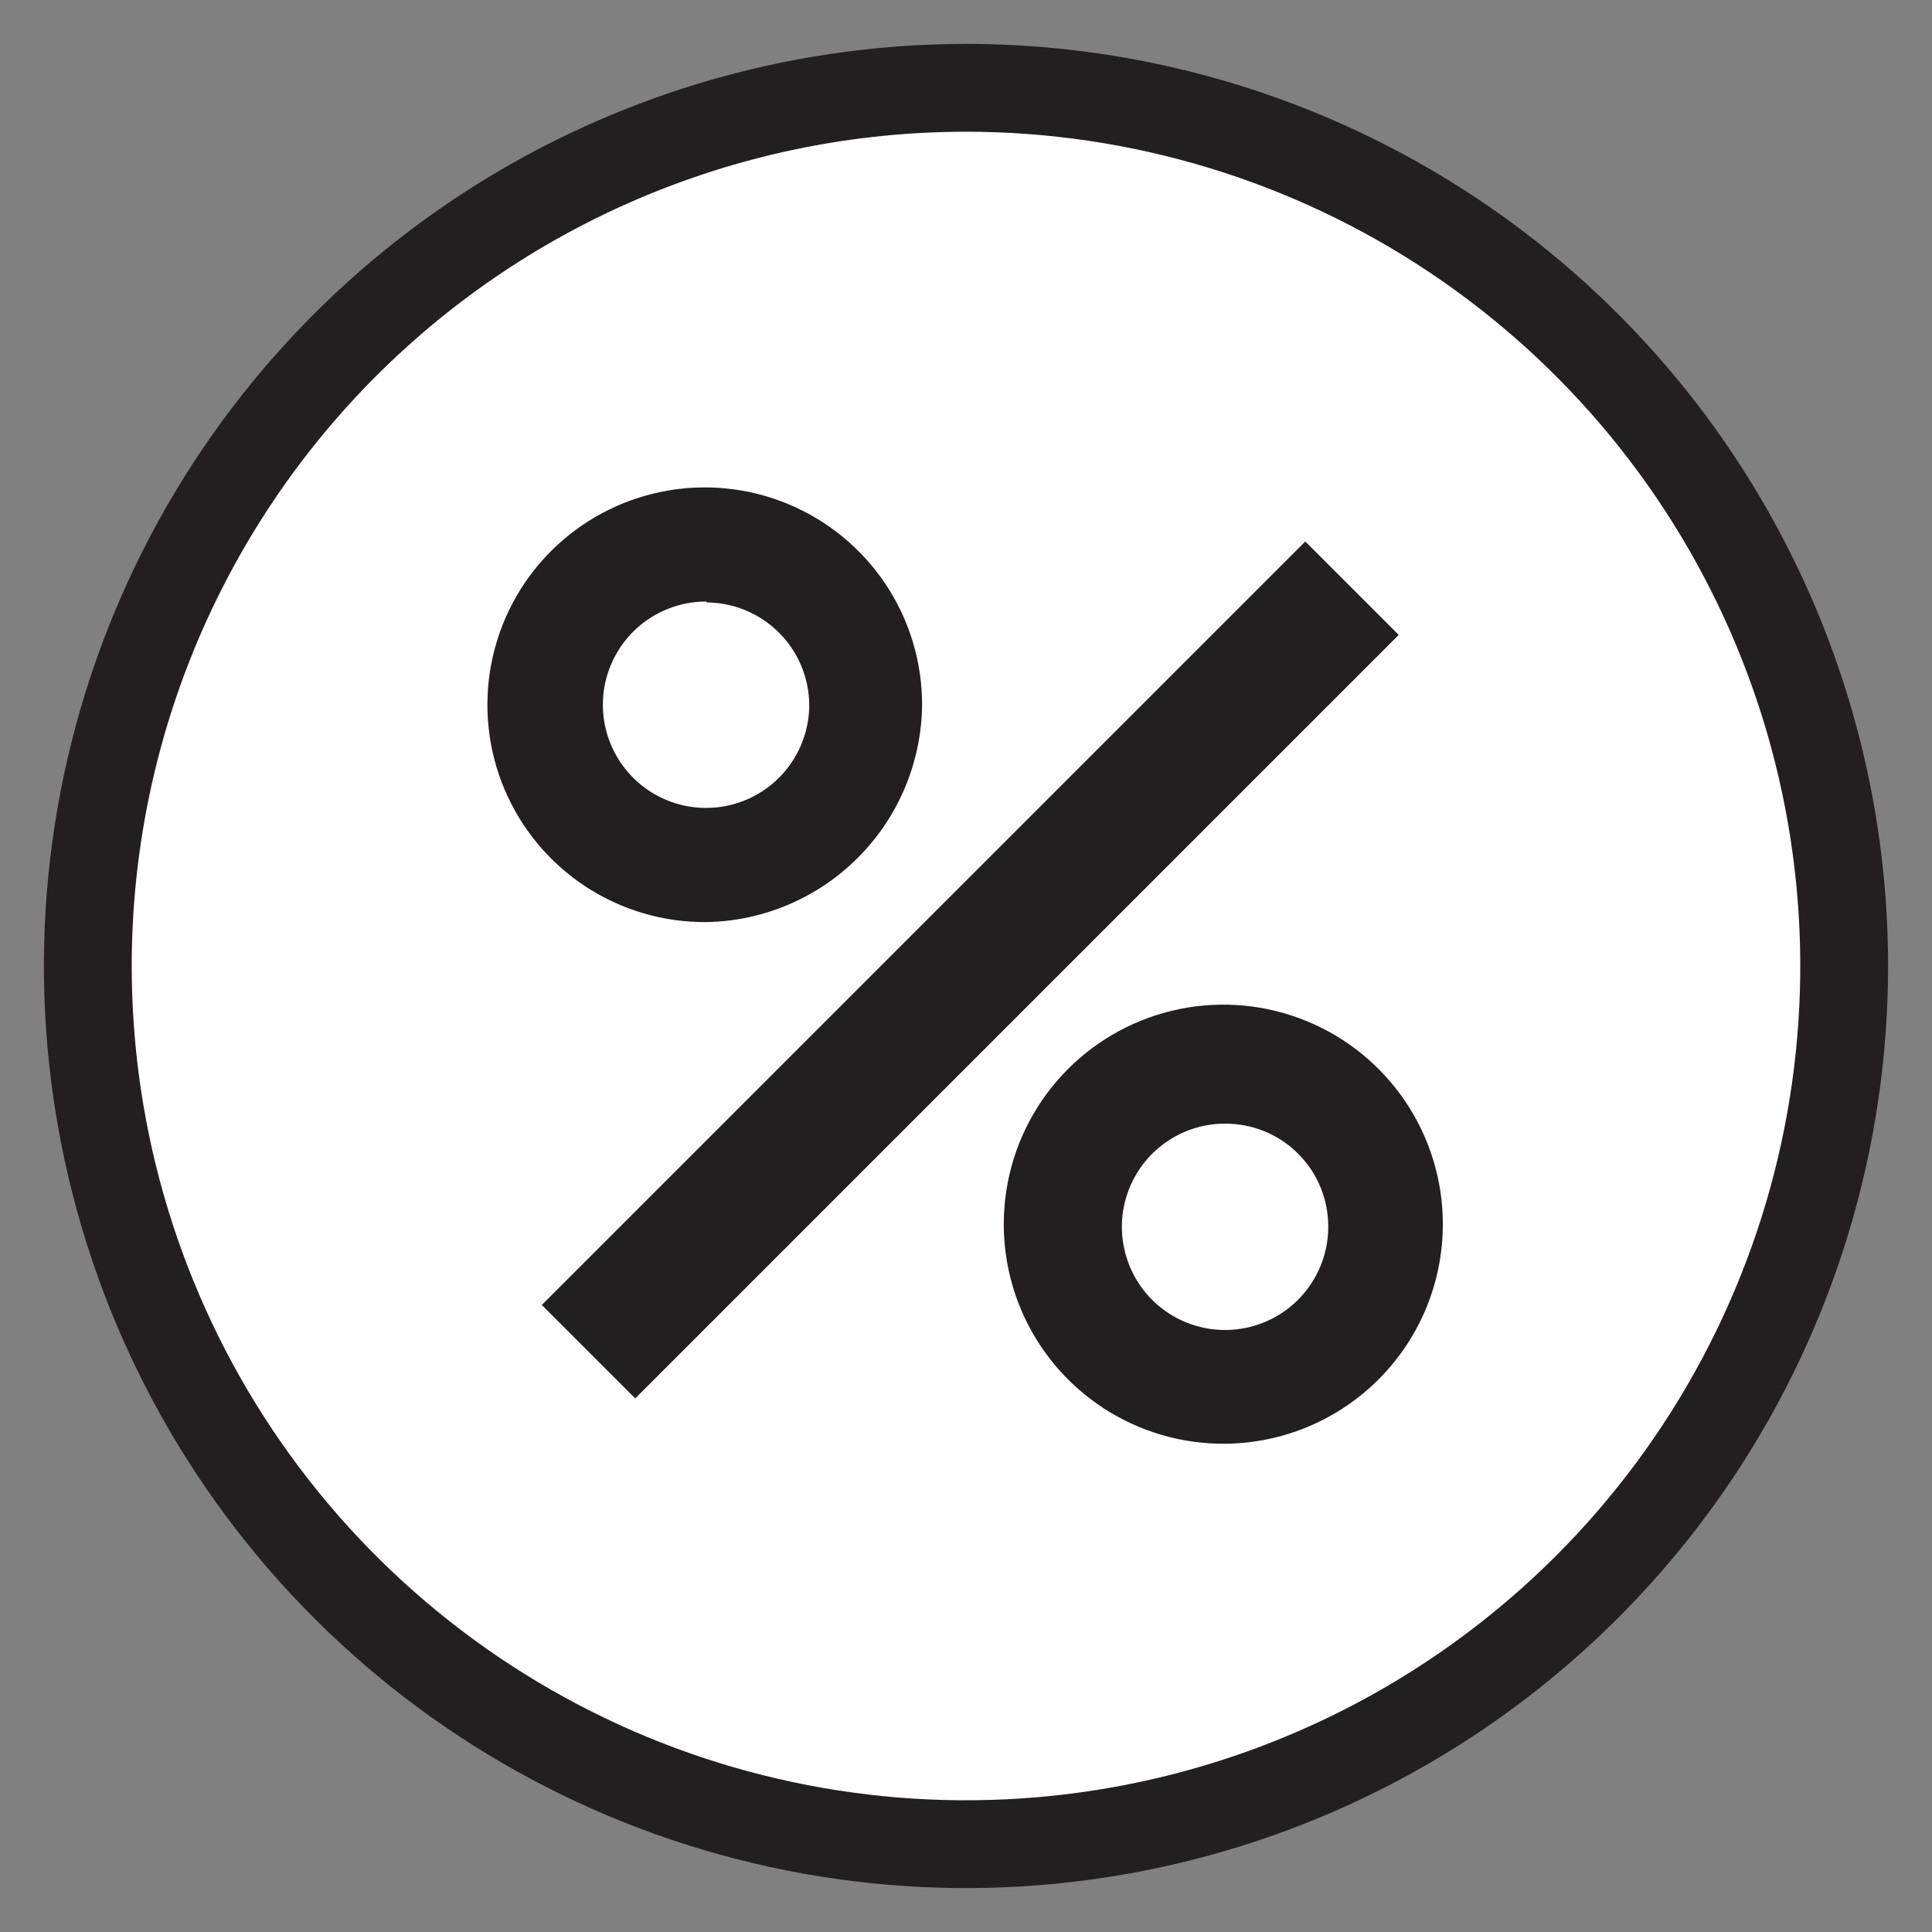
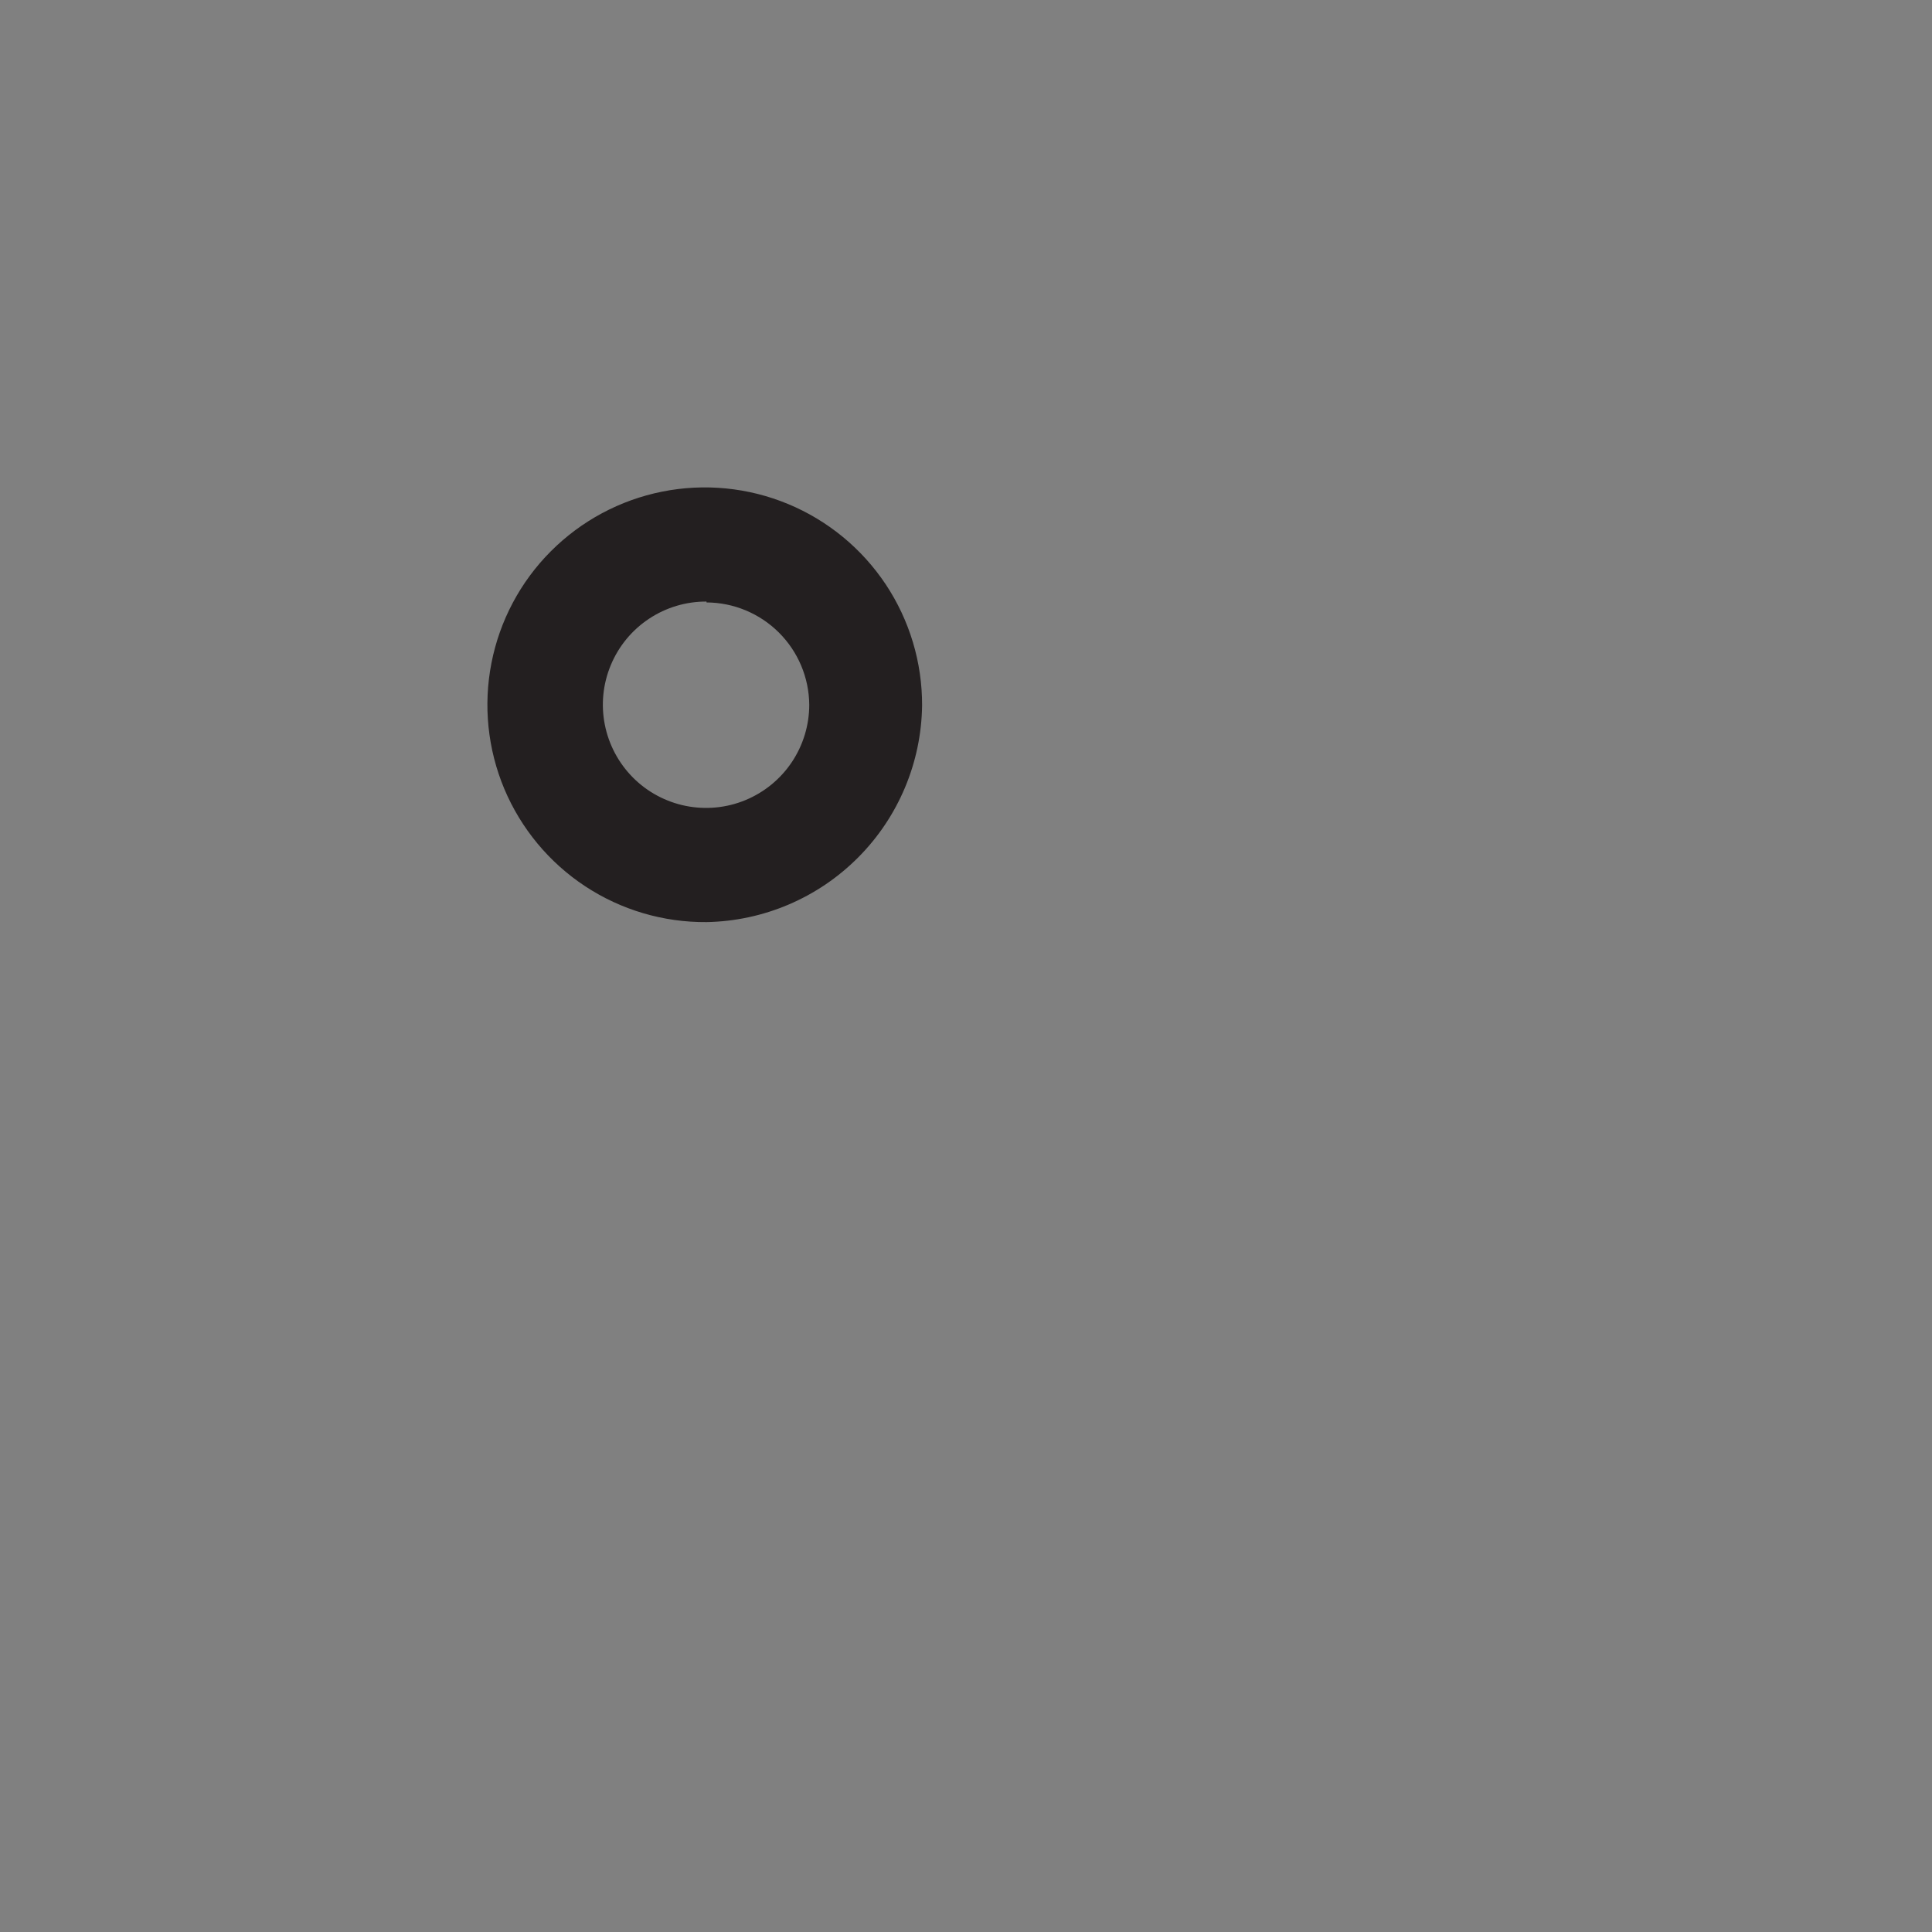
<svg xmlns="http://www.w3.org/2000/svg" width="44" height="44" viewBox="0 0 44 44" fill="none">
  <rect x="0" y="0" width="44" height="44" fill="#808080" stroke="none" />
-   <path d="M22 42C33.046 42 42 33.046 42 22C42 10.954 33.046 2 22 2C10.954 2 2 10.954 2 22C2 33.046 10.954 42 22 42Z" fill="white" />
-   <path d="M22 3C25.758 3 29.431 4.114 32.556 6.202C35.68 8.29 38.116 11.257 39.554 14.729C40.992 18.201 41.368 22.021 40.635 25.707C39.902 29.392 38.092 32.778 35.435 35.435C32.778 38.092 29.392 39.902 25.707 40.635C22.021 41.368 18.201 40.992 14.729 39.554C11.257 38.116 8.29 35.68 6.202 32.556C4.114 29.431 3 25.758 3 22C3 16.961 5.002 12.128 8.565 8.565C12.128 5.002 16.961 3 22 3ZM22 1C17.847 1 13.787 2.232 10.333 4.539C6.88 6.847 4.188 10.126 2.599 13.964C1.009 17.801 0.593 22.023 1.404 26.097C2.214 30.171 4.214 33.912 7.151 36.849C10.088 39.786 13.829 41.786 17.903 42.596C21.977 43.407 26.199 42.991 30.036 41.401C33.874 39.812 37.153 37.12 39.461 33.667C41.768 30.213 43 26.153 43 22C43 16.43 40.788 11.089 36.849 7.151C32.911 3.212 27.57 1 22 1Z" fill="#231F20" />
  <path d="M16.09 21C15.108 21.008 14.147 20.724 13.327 20.184C12.507 19.644 11.867 18.872 11.486 17.968C11.106 17.062 11.004 16.065 11.192 15.102C11.38 14.138 11.85 13.252 12.543 12.557C13.236 11.862 14.119 11.388 15.082 11.196C16.044 11.004 17.042 11.102 17.949 11.479C18.855 11.855 19.629 12.493 20.173 13.31C20.716 14.128 21.004 15.088 21 16.07C20.982 17.368 20.46 18.609 19.543 19.529C18.627 20.449 17.389 20.977 16.09 21ZM16.09 13.7C15.625 13.698 15.169 13.834 14.782 14.091C14.394 14.348 14.091 14.714 13.912 15.144C13.732 15.573 13.684 16.046 13.774 16.502C13.864 16.959 14.087 17.378 14.415 17.708C14.743 18.038 15.162 18.262 15.618 18.354C16.074 18.445 16.547 18.4 16.977 18.222C17.407 18.044 17.775 17.743 18.033 17.357C18.292 16.97 18.43 16.515 18.43 16.05C18.425 15.432 18.176 14.841 17.738 14.405C17.3 13.969 16.708 13.723 16.09 13.72V13.7Z" fill="#231F20" />
-   <path d="M27.91 32.88C26.919 32.89 25.947 32.605 25.119 32.062C24.29 31.518 23.641 30.741 23.255 29.828C22.869 28.916 22.763 27.909 22.95 26.935C23.137 25.962 23.609 25.067 24.307 24.362C25.004 23.658 25.895 23.177 26.866 22.98C27.837 22.783 28.845 22.879 29.762 23.256C30.678 23.633 31.462 24.274 32.014 25.097C32.565 25.92 32.86 26.889 32.86 27.88C32.86 29.197 32.34 30.462 31.413 31.398C30.486 32.334 29.227 32.867 27.91 32.88ZM27.91 25.59C27.444 25.588 26.988 25.724 26.601 25.982C26.212 26.239 25.91 26.606 25.731 27.036C25.552 27.466 25.504 27.939 25.595 28.396C25.685 28.853 25.909 29.272 26.238 29.602C26.567 29.931 26.987 30.155 27.444 30.245C27.901 30.335 28.374 30.288 28.804 30.109C29.234 29.93 29.601 29.627 29.858 29.239C30.115 28.851 30.252 28.395 30.25 27.93C30.25 27.309 30.003 26.714 29.564 26.275C29.126 25.836 28.53 25.59 27.91 25.59Z" fill="#231F20" />
-   <path d="M31.855 14.46L29.727 12.332L12.339 29.72L14.467 31.848L31.855 14.46Z" fill="#231F20" />
</svg>